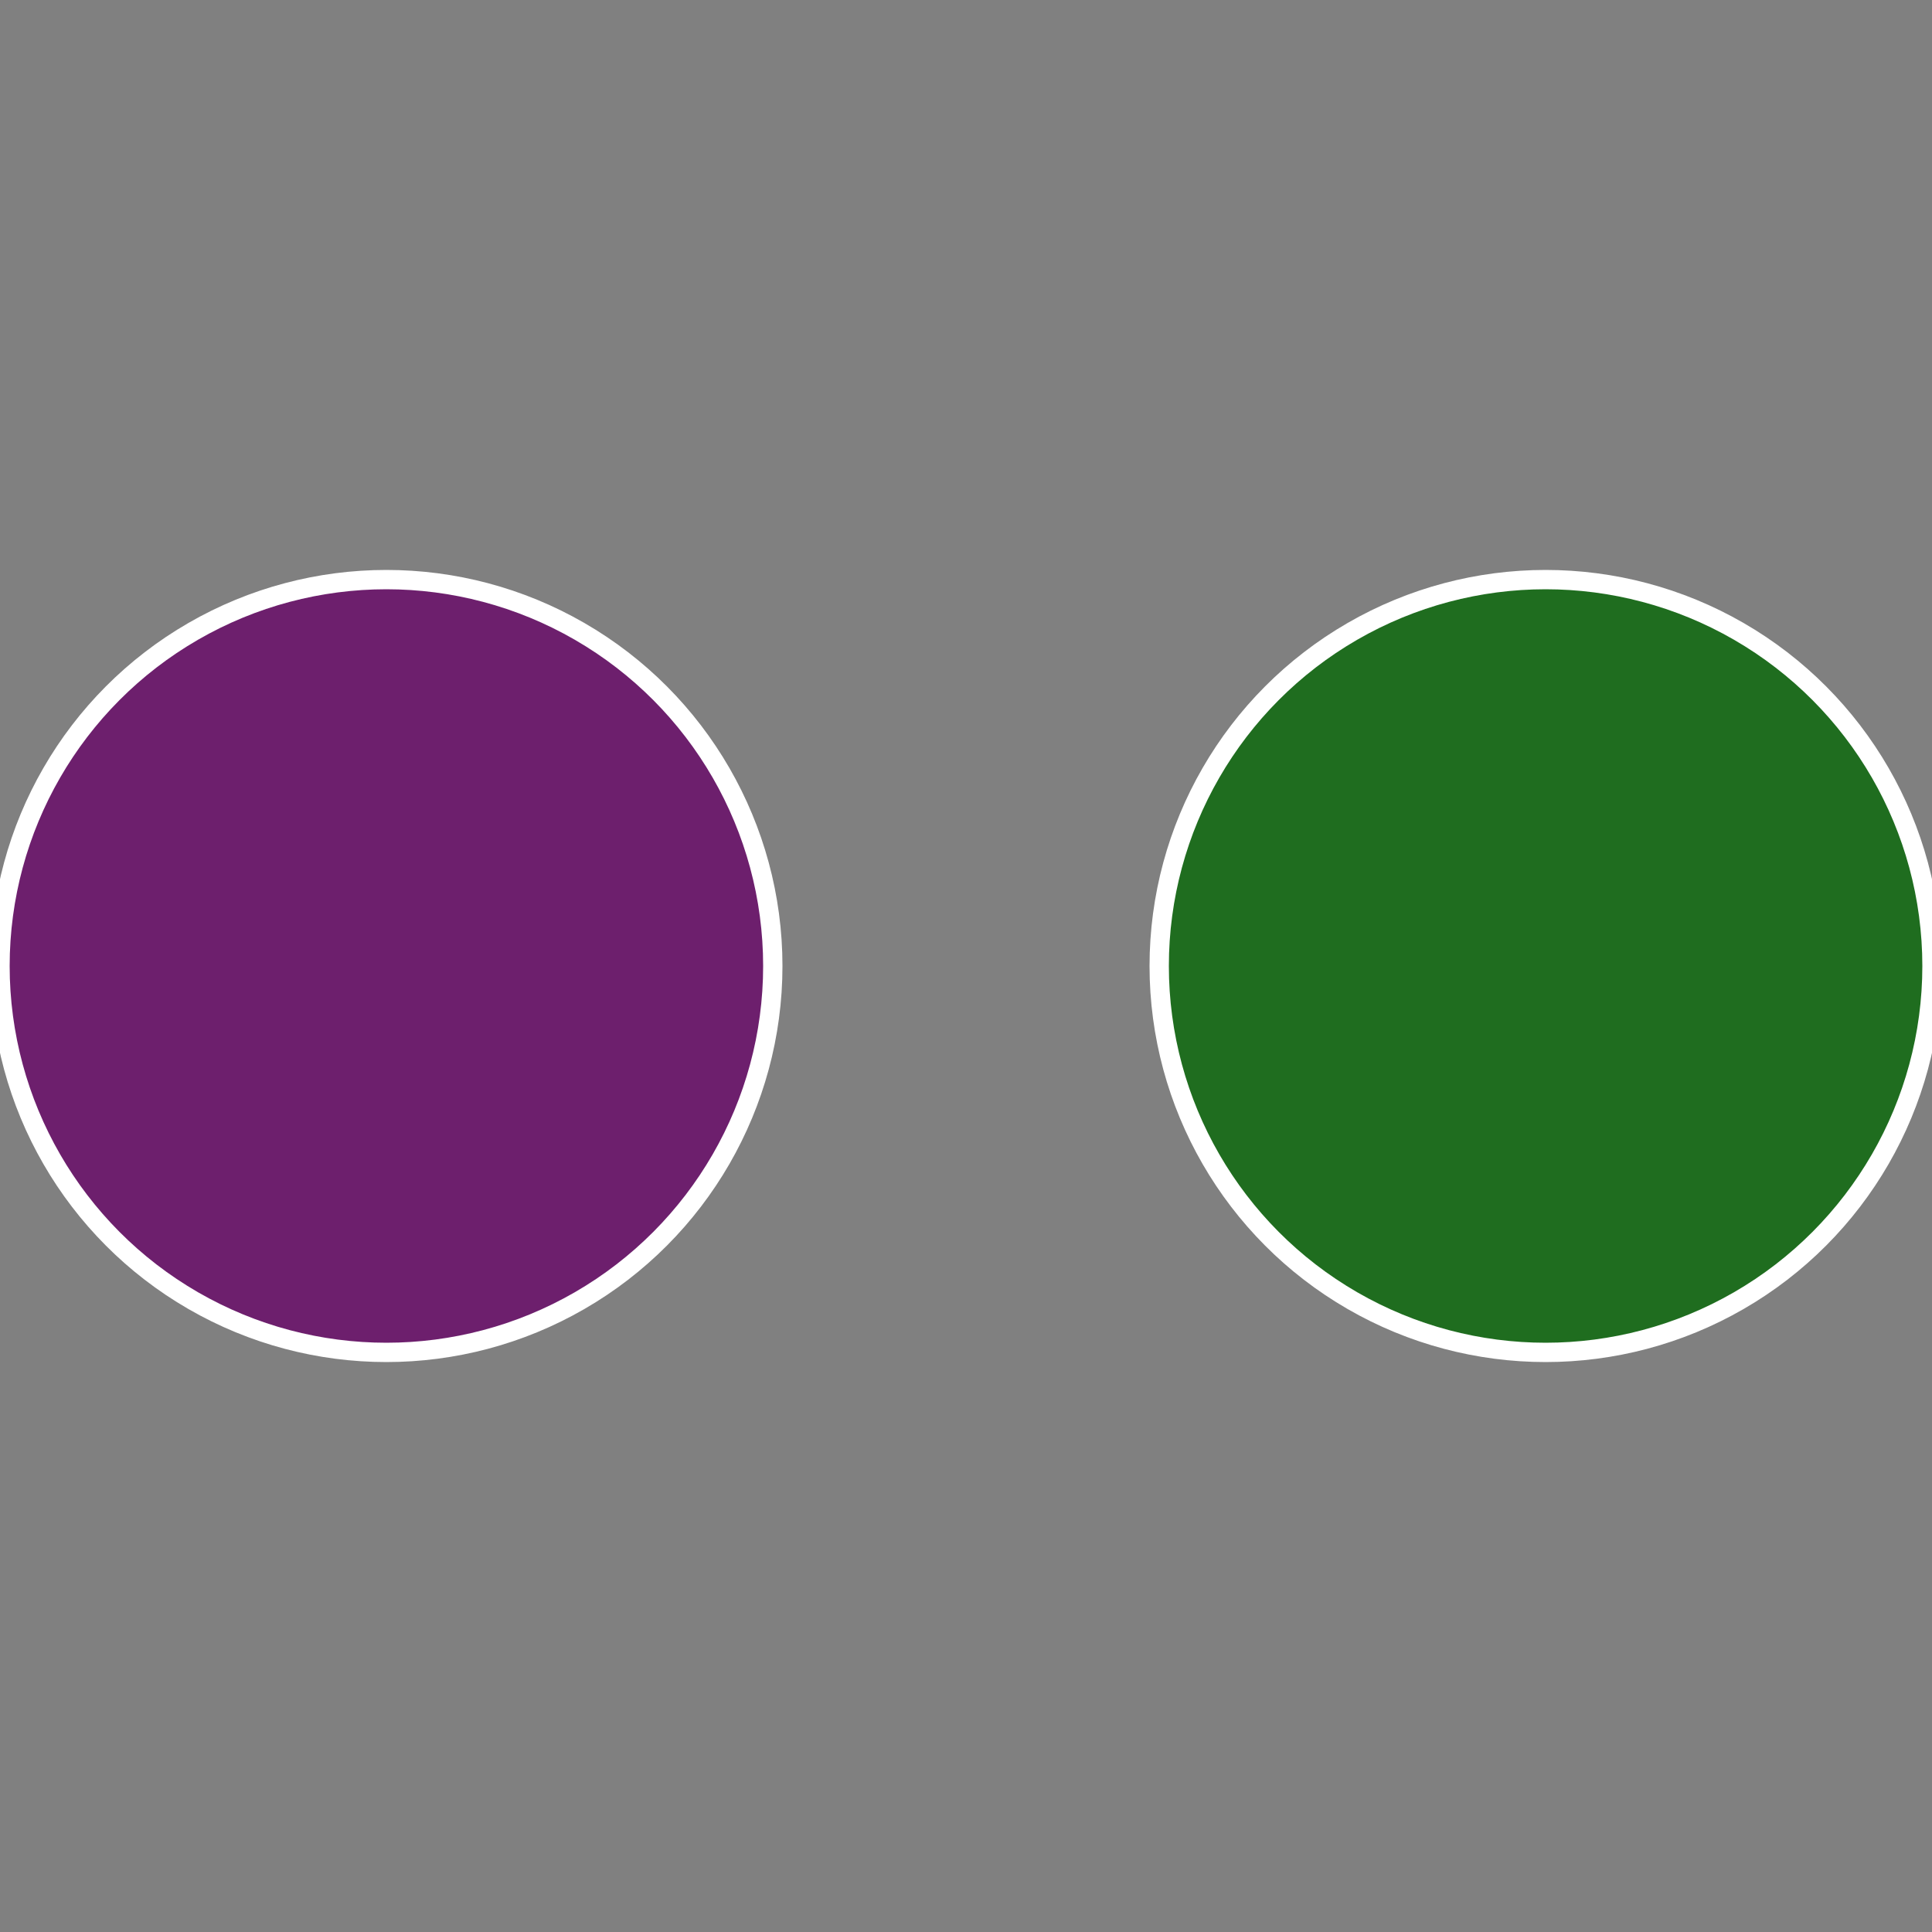
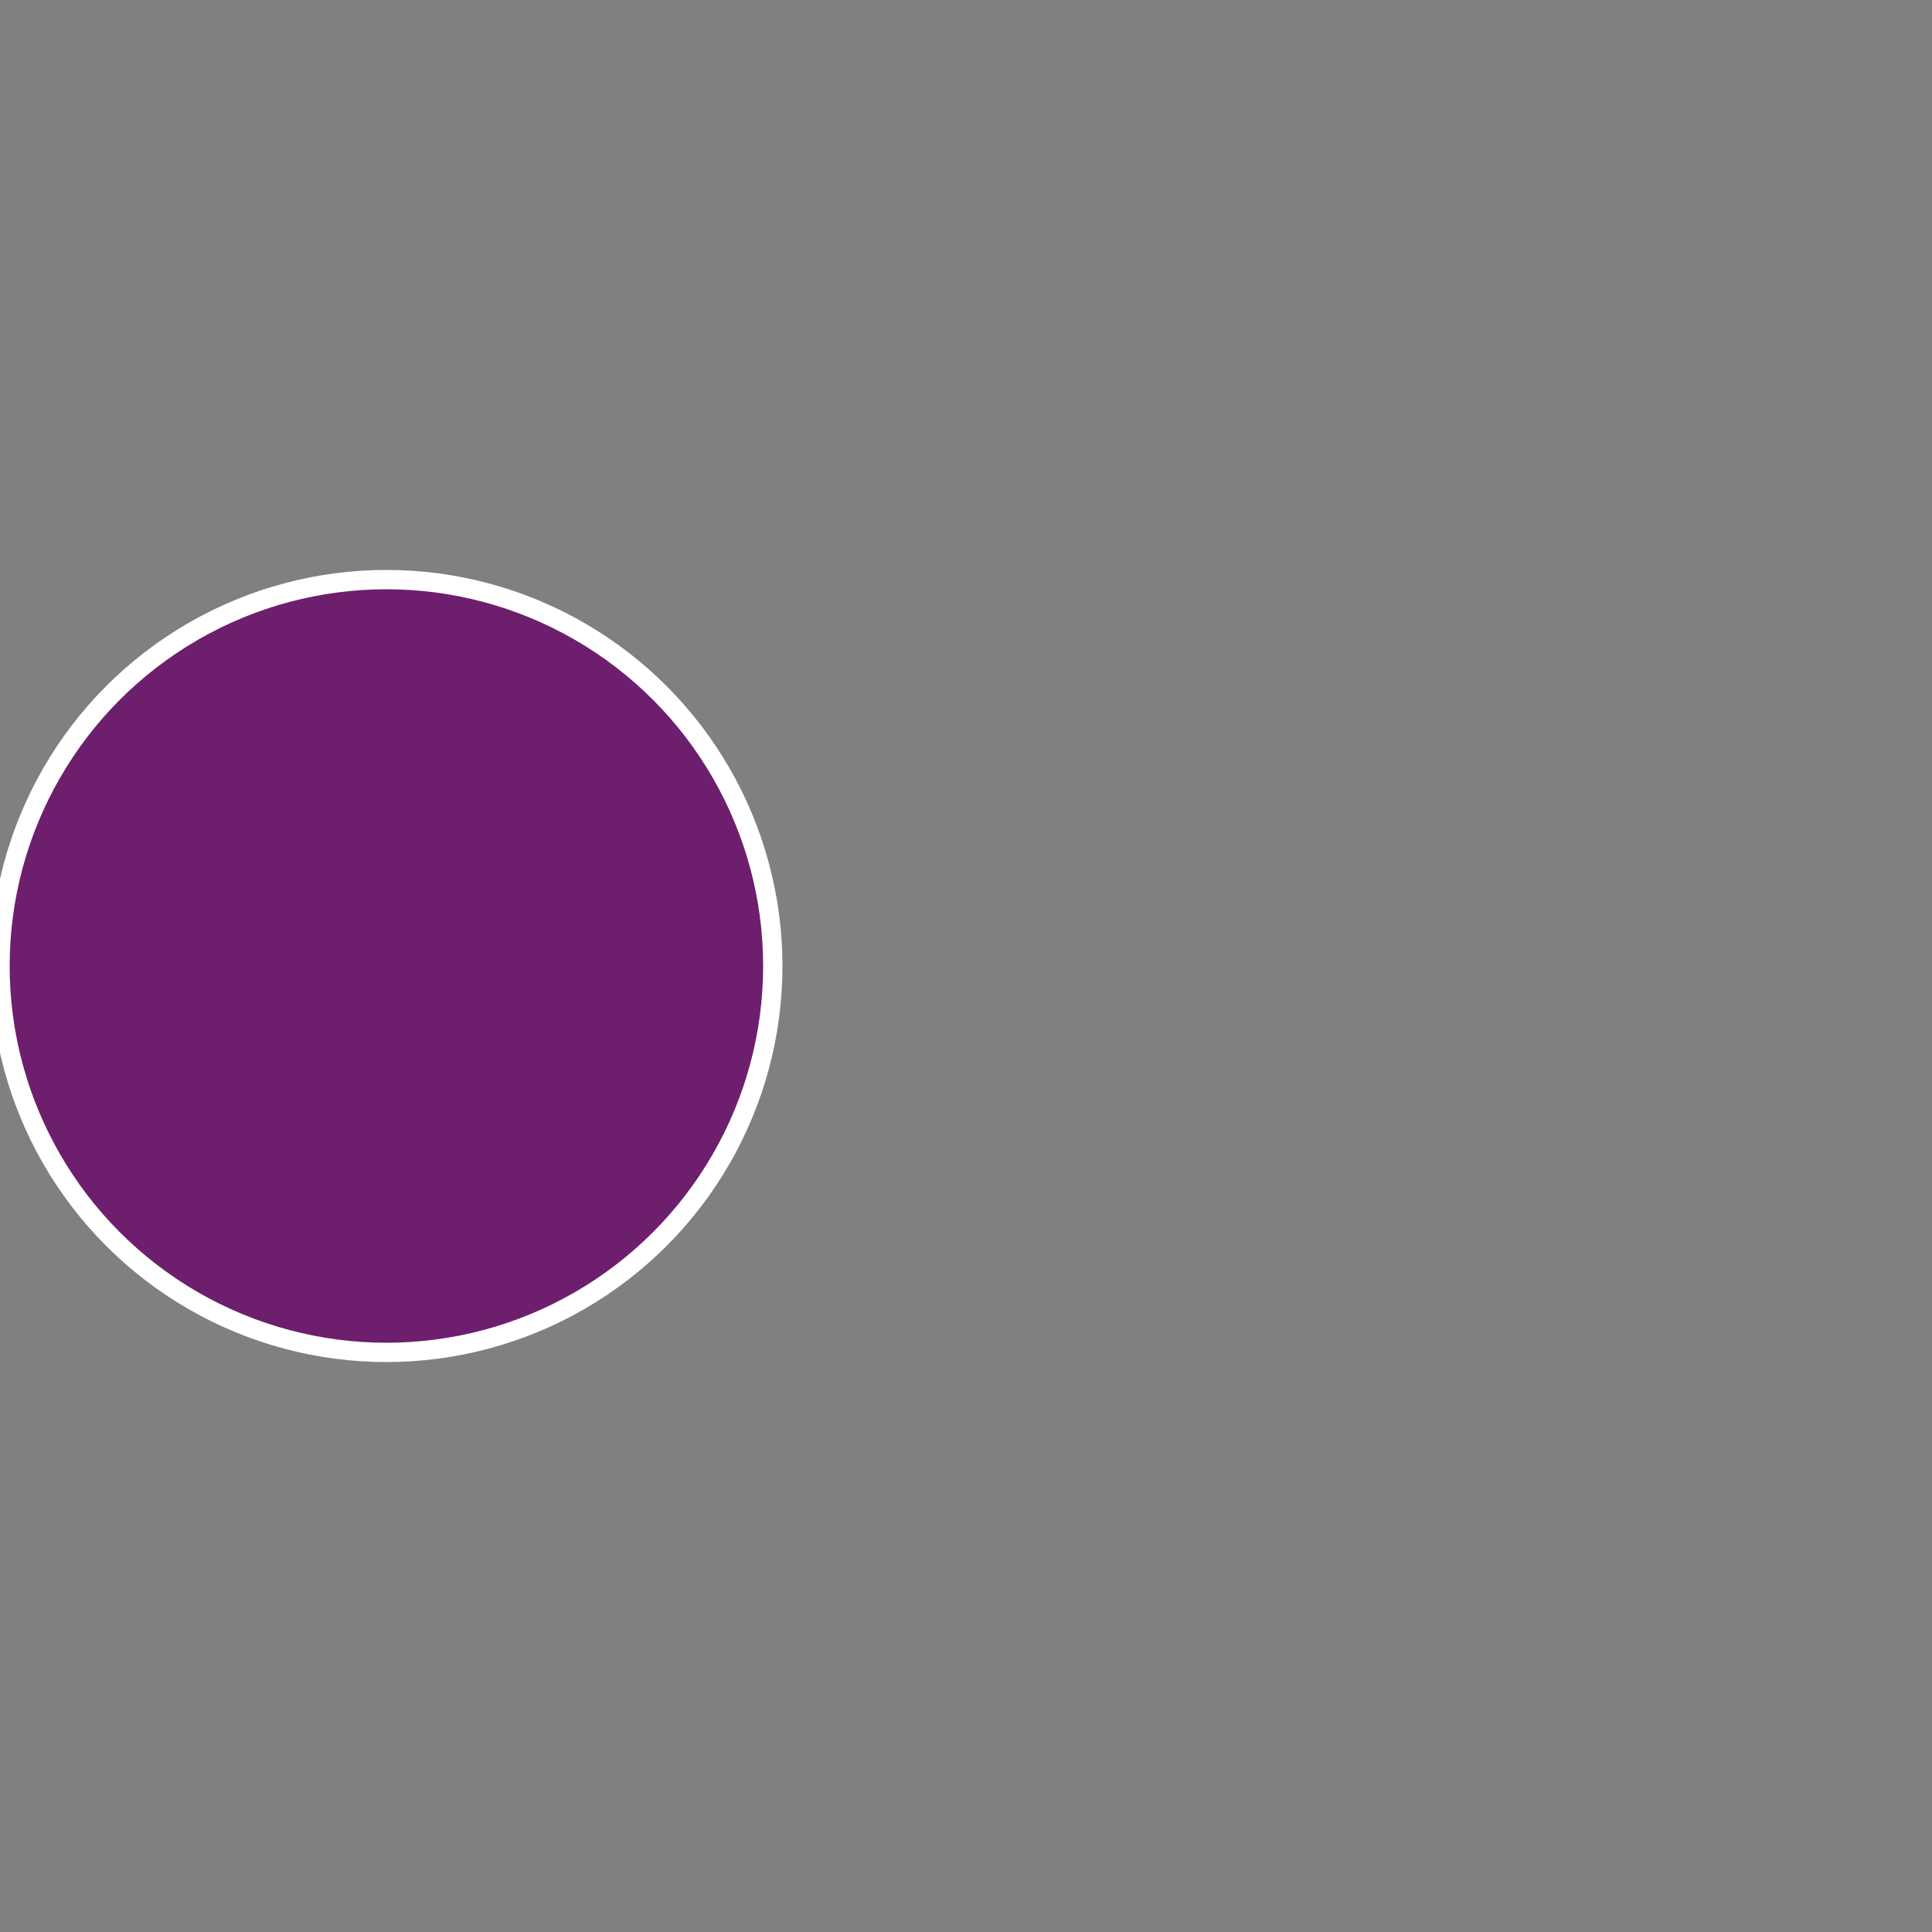
<svg xmlns="http://www.w3.org/2000/svg" width="500" height="500" viewBox="-1 -1 2 2">
  <rect x="-1" y="-1" width="2" height="2" fill="#808080" stroke="none" />
-   <circle cx="0.6" cy="0" r="0.4" fill="#1f6d1f" stroke="#fff" stroke-width="1%" />
  <circle cx="-0.6" cy="7.3478807948841E-17" r="0.4" fill="#6d1f6d" stroke="#fff" stroke-width="1%" />
</svg>